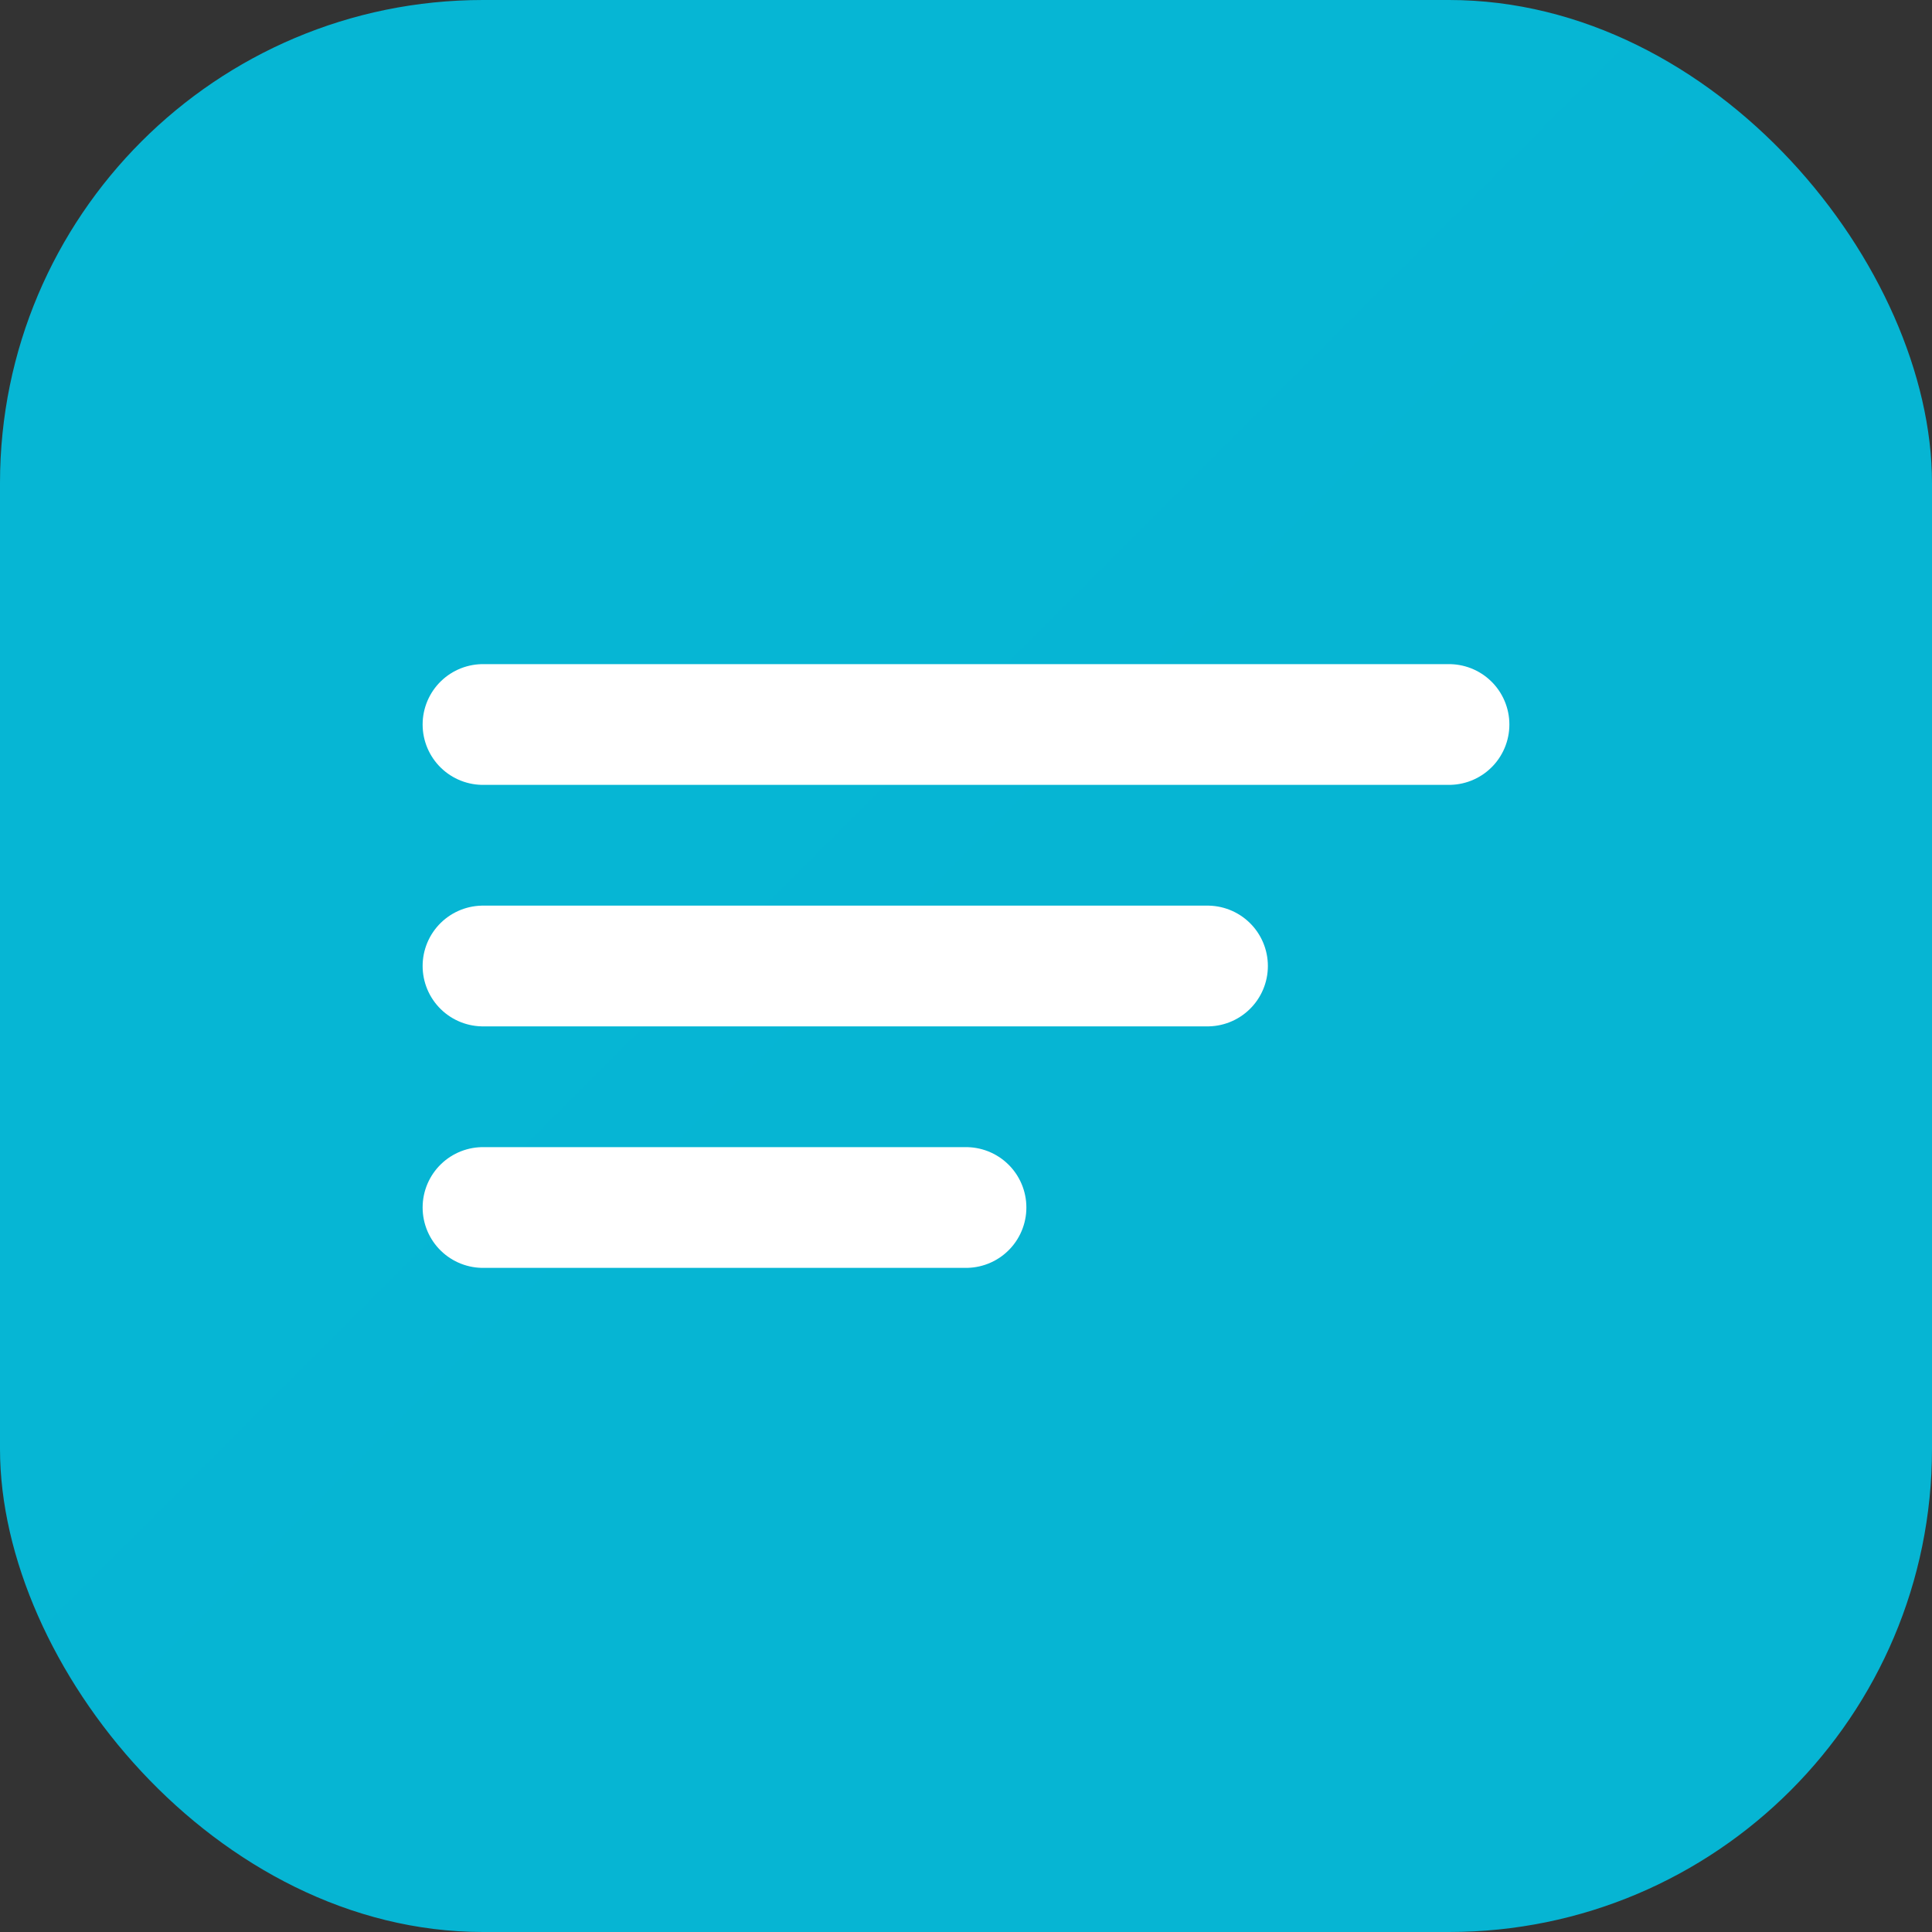
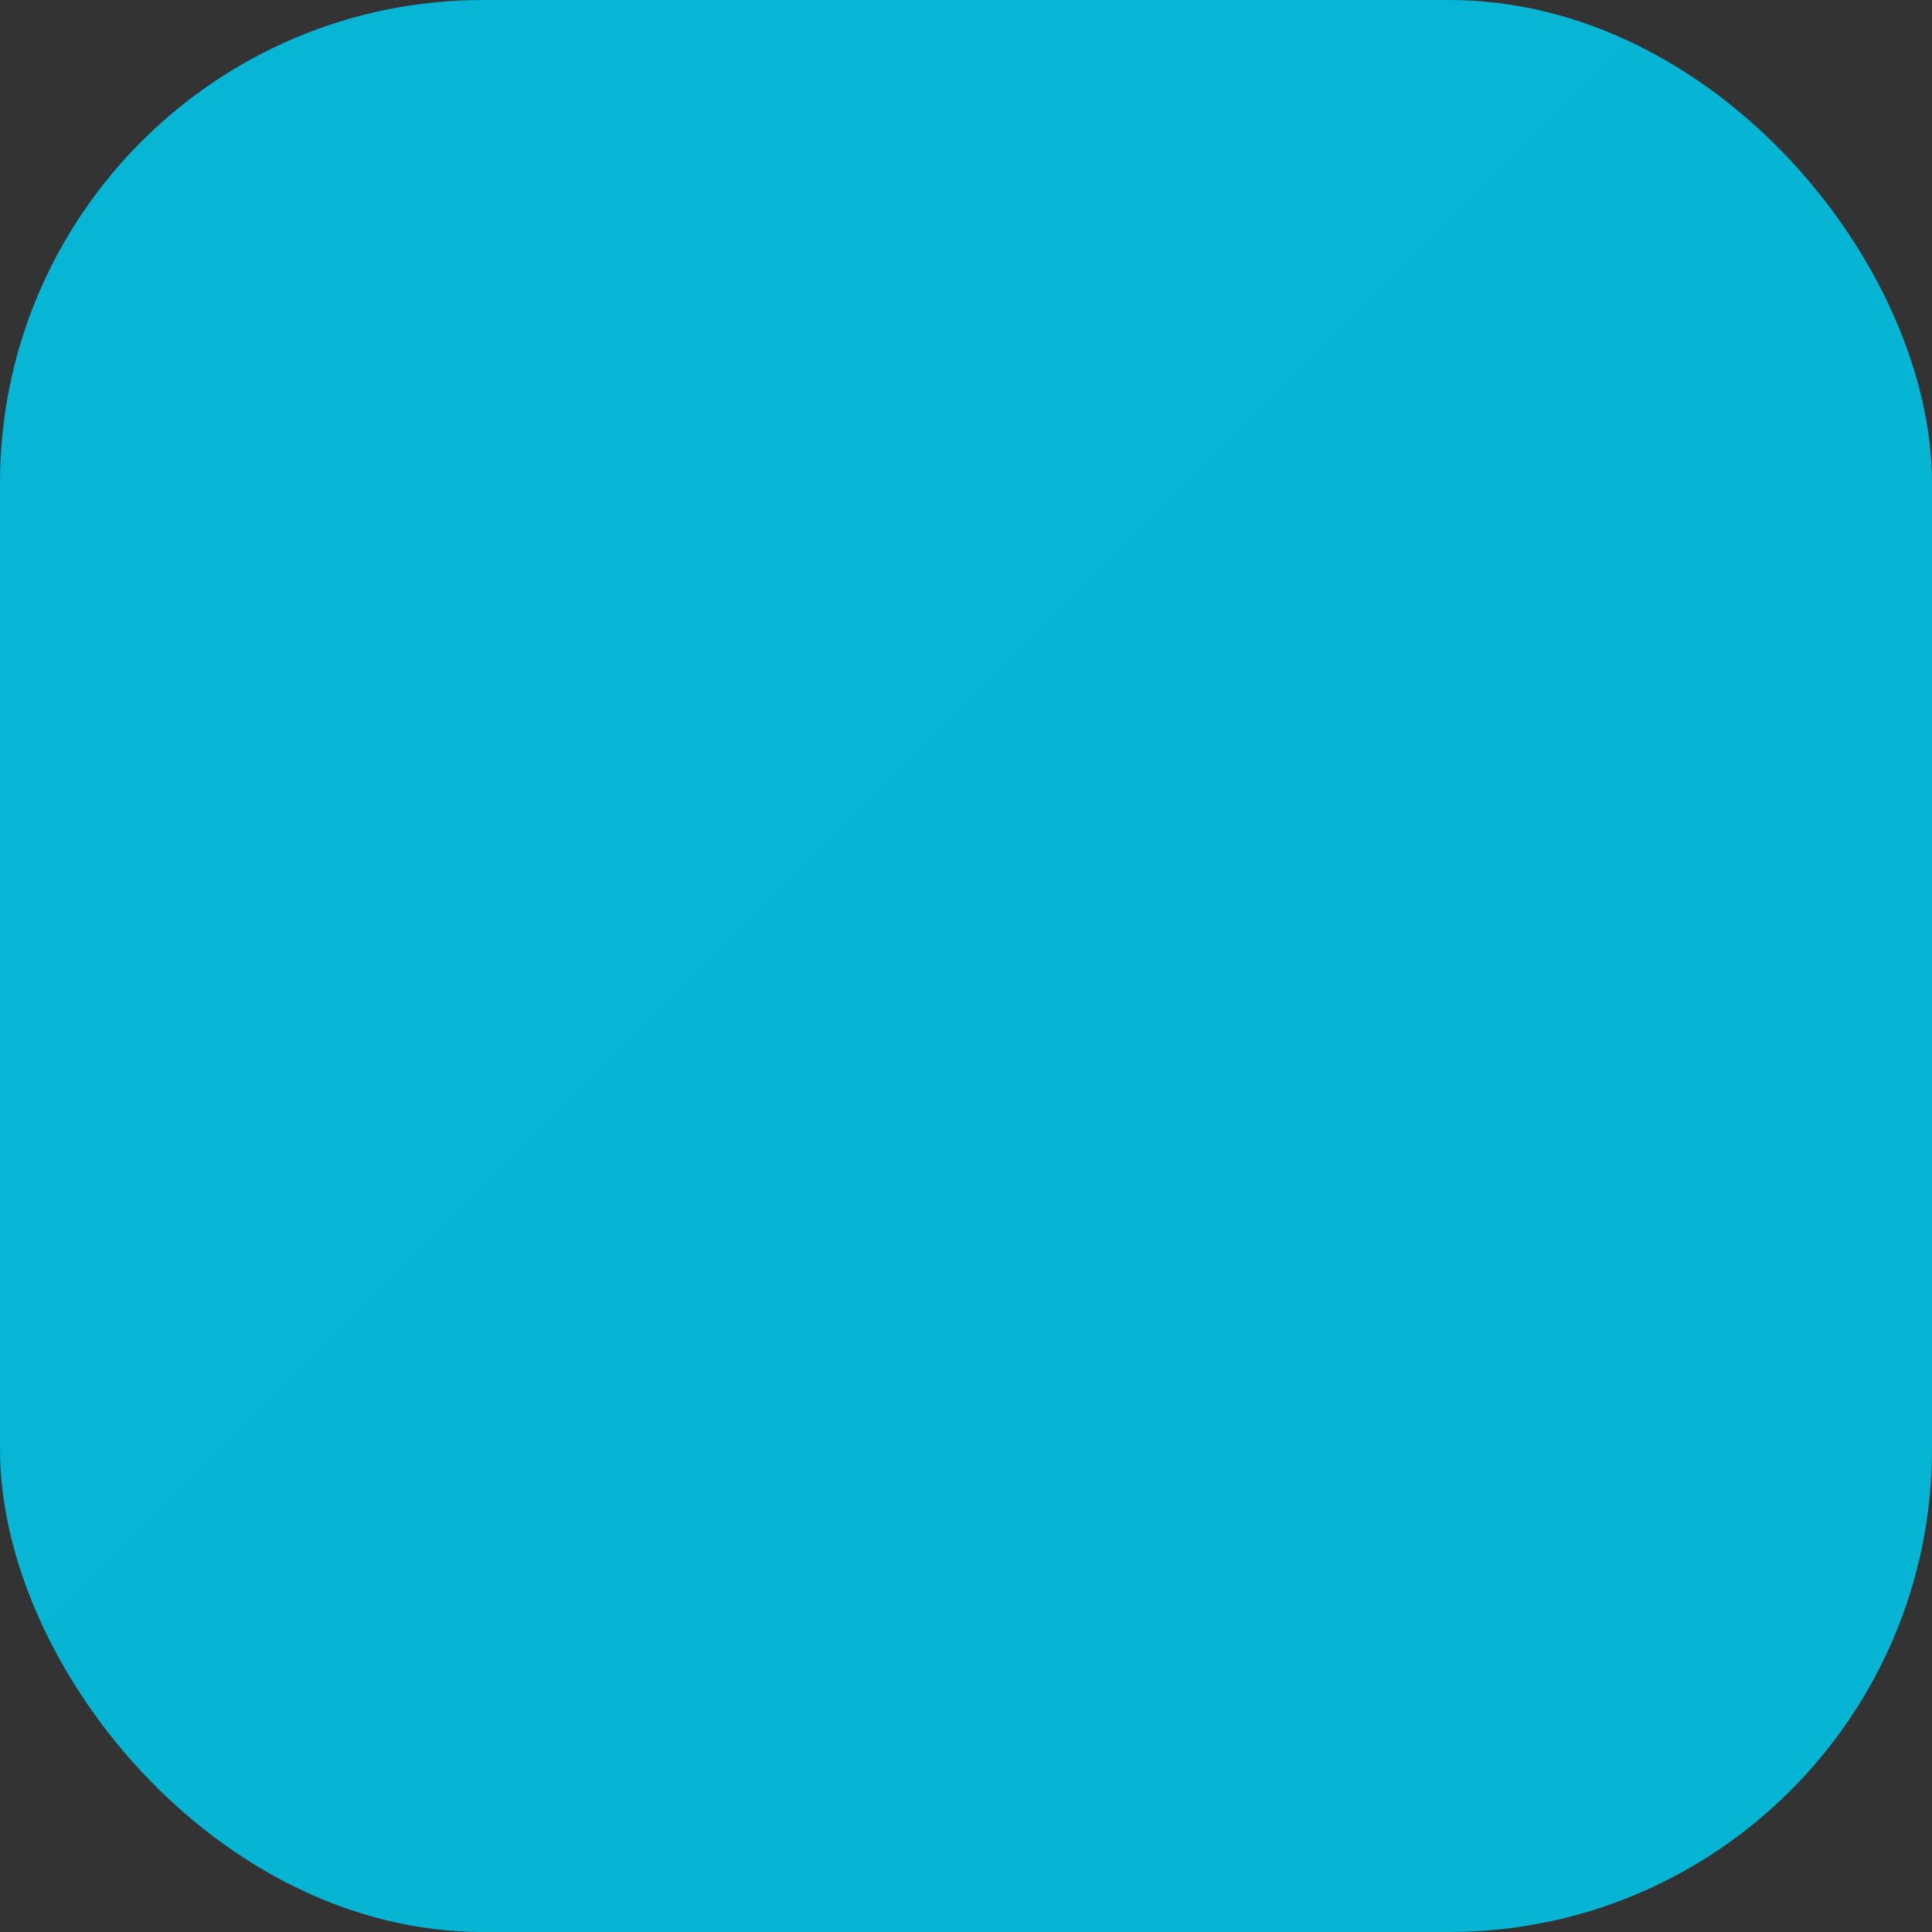
<svg xmlns="http://www.w3.org/2000/svg" width="32" height="32" viewBox="0 0 32 32" fill="none">
  <rect x="0" y="0" width="32" height="32" fill="#333333" stroke="none" />
  <rect width="32" height="32" rx="8" fill="url(#logo-gradient)" />
-   <path d="M8 12h16M8 16h12M8 20h8" stroke="white" stroke-width="2" stroke-linecap="round" />
  <defs>
    <linearGradient id="logo-gradient" x1="0" y1="0" x2="32" y2="32">
      <stop stop-color="#06b6d4" />
      <stop offset="1" stop-color="#0891b2" />
    </linearGradient>
  </defs>
</svg>